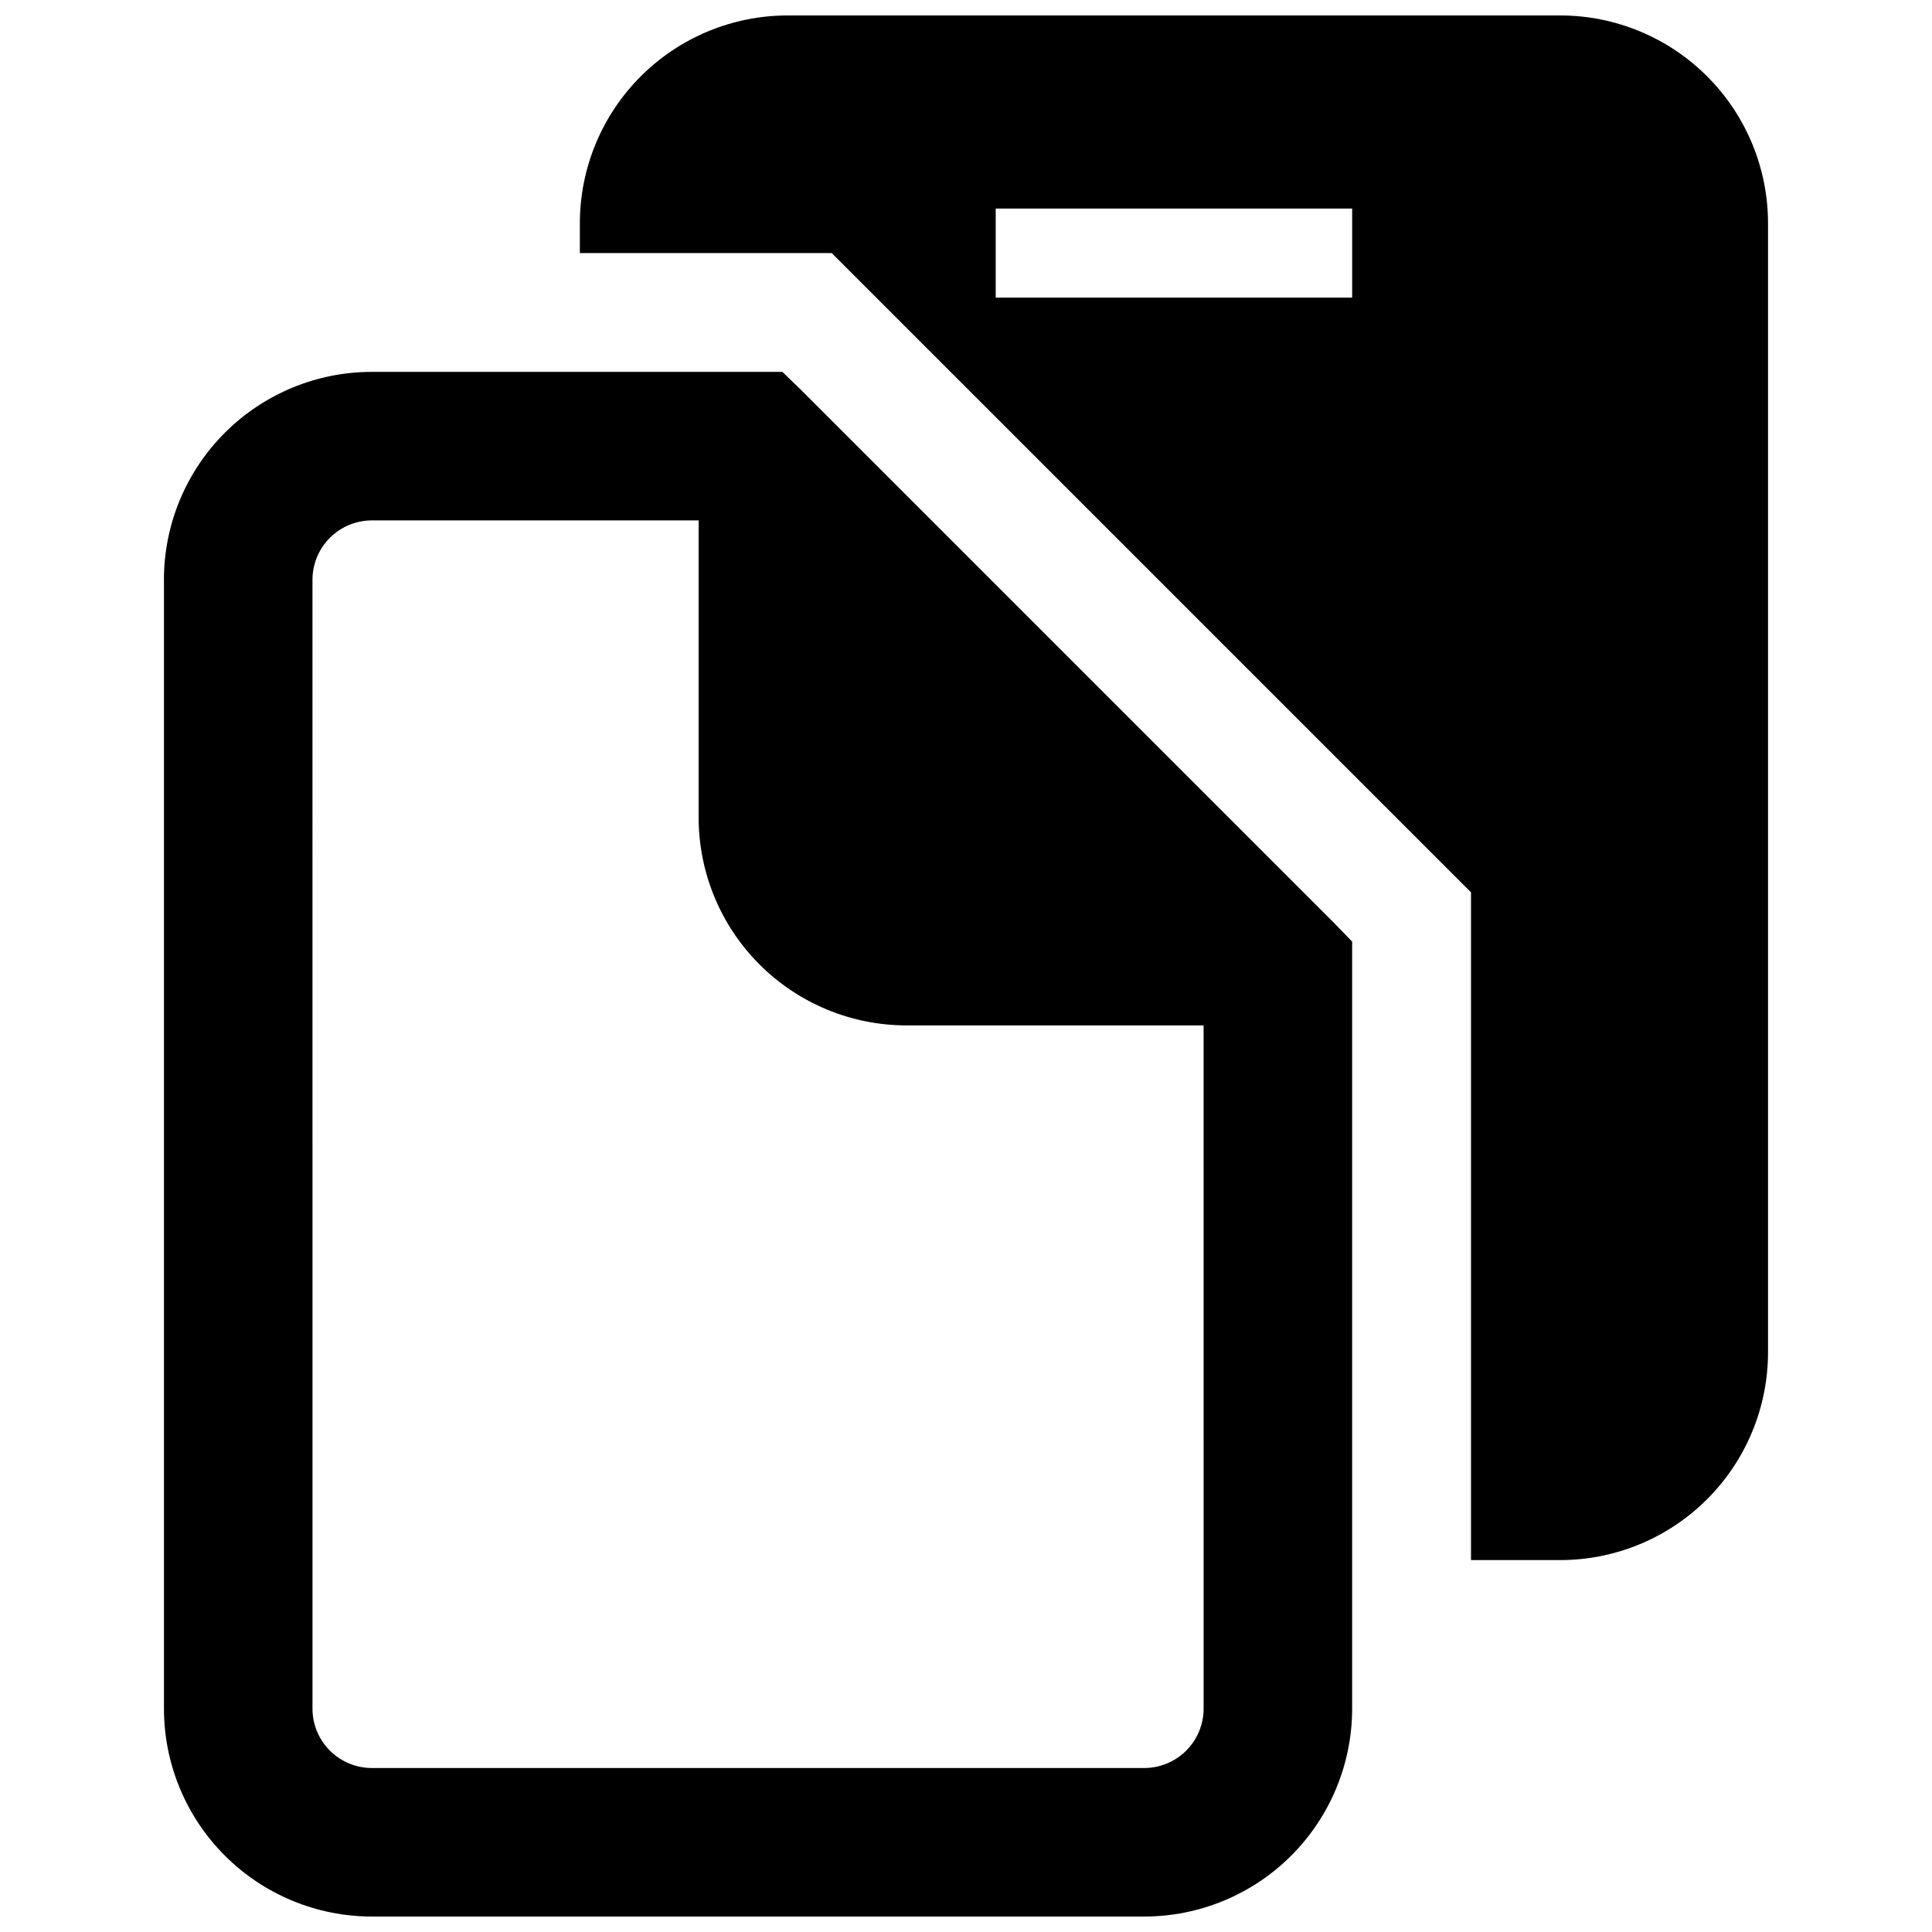
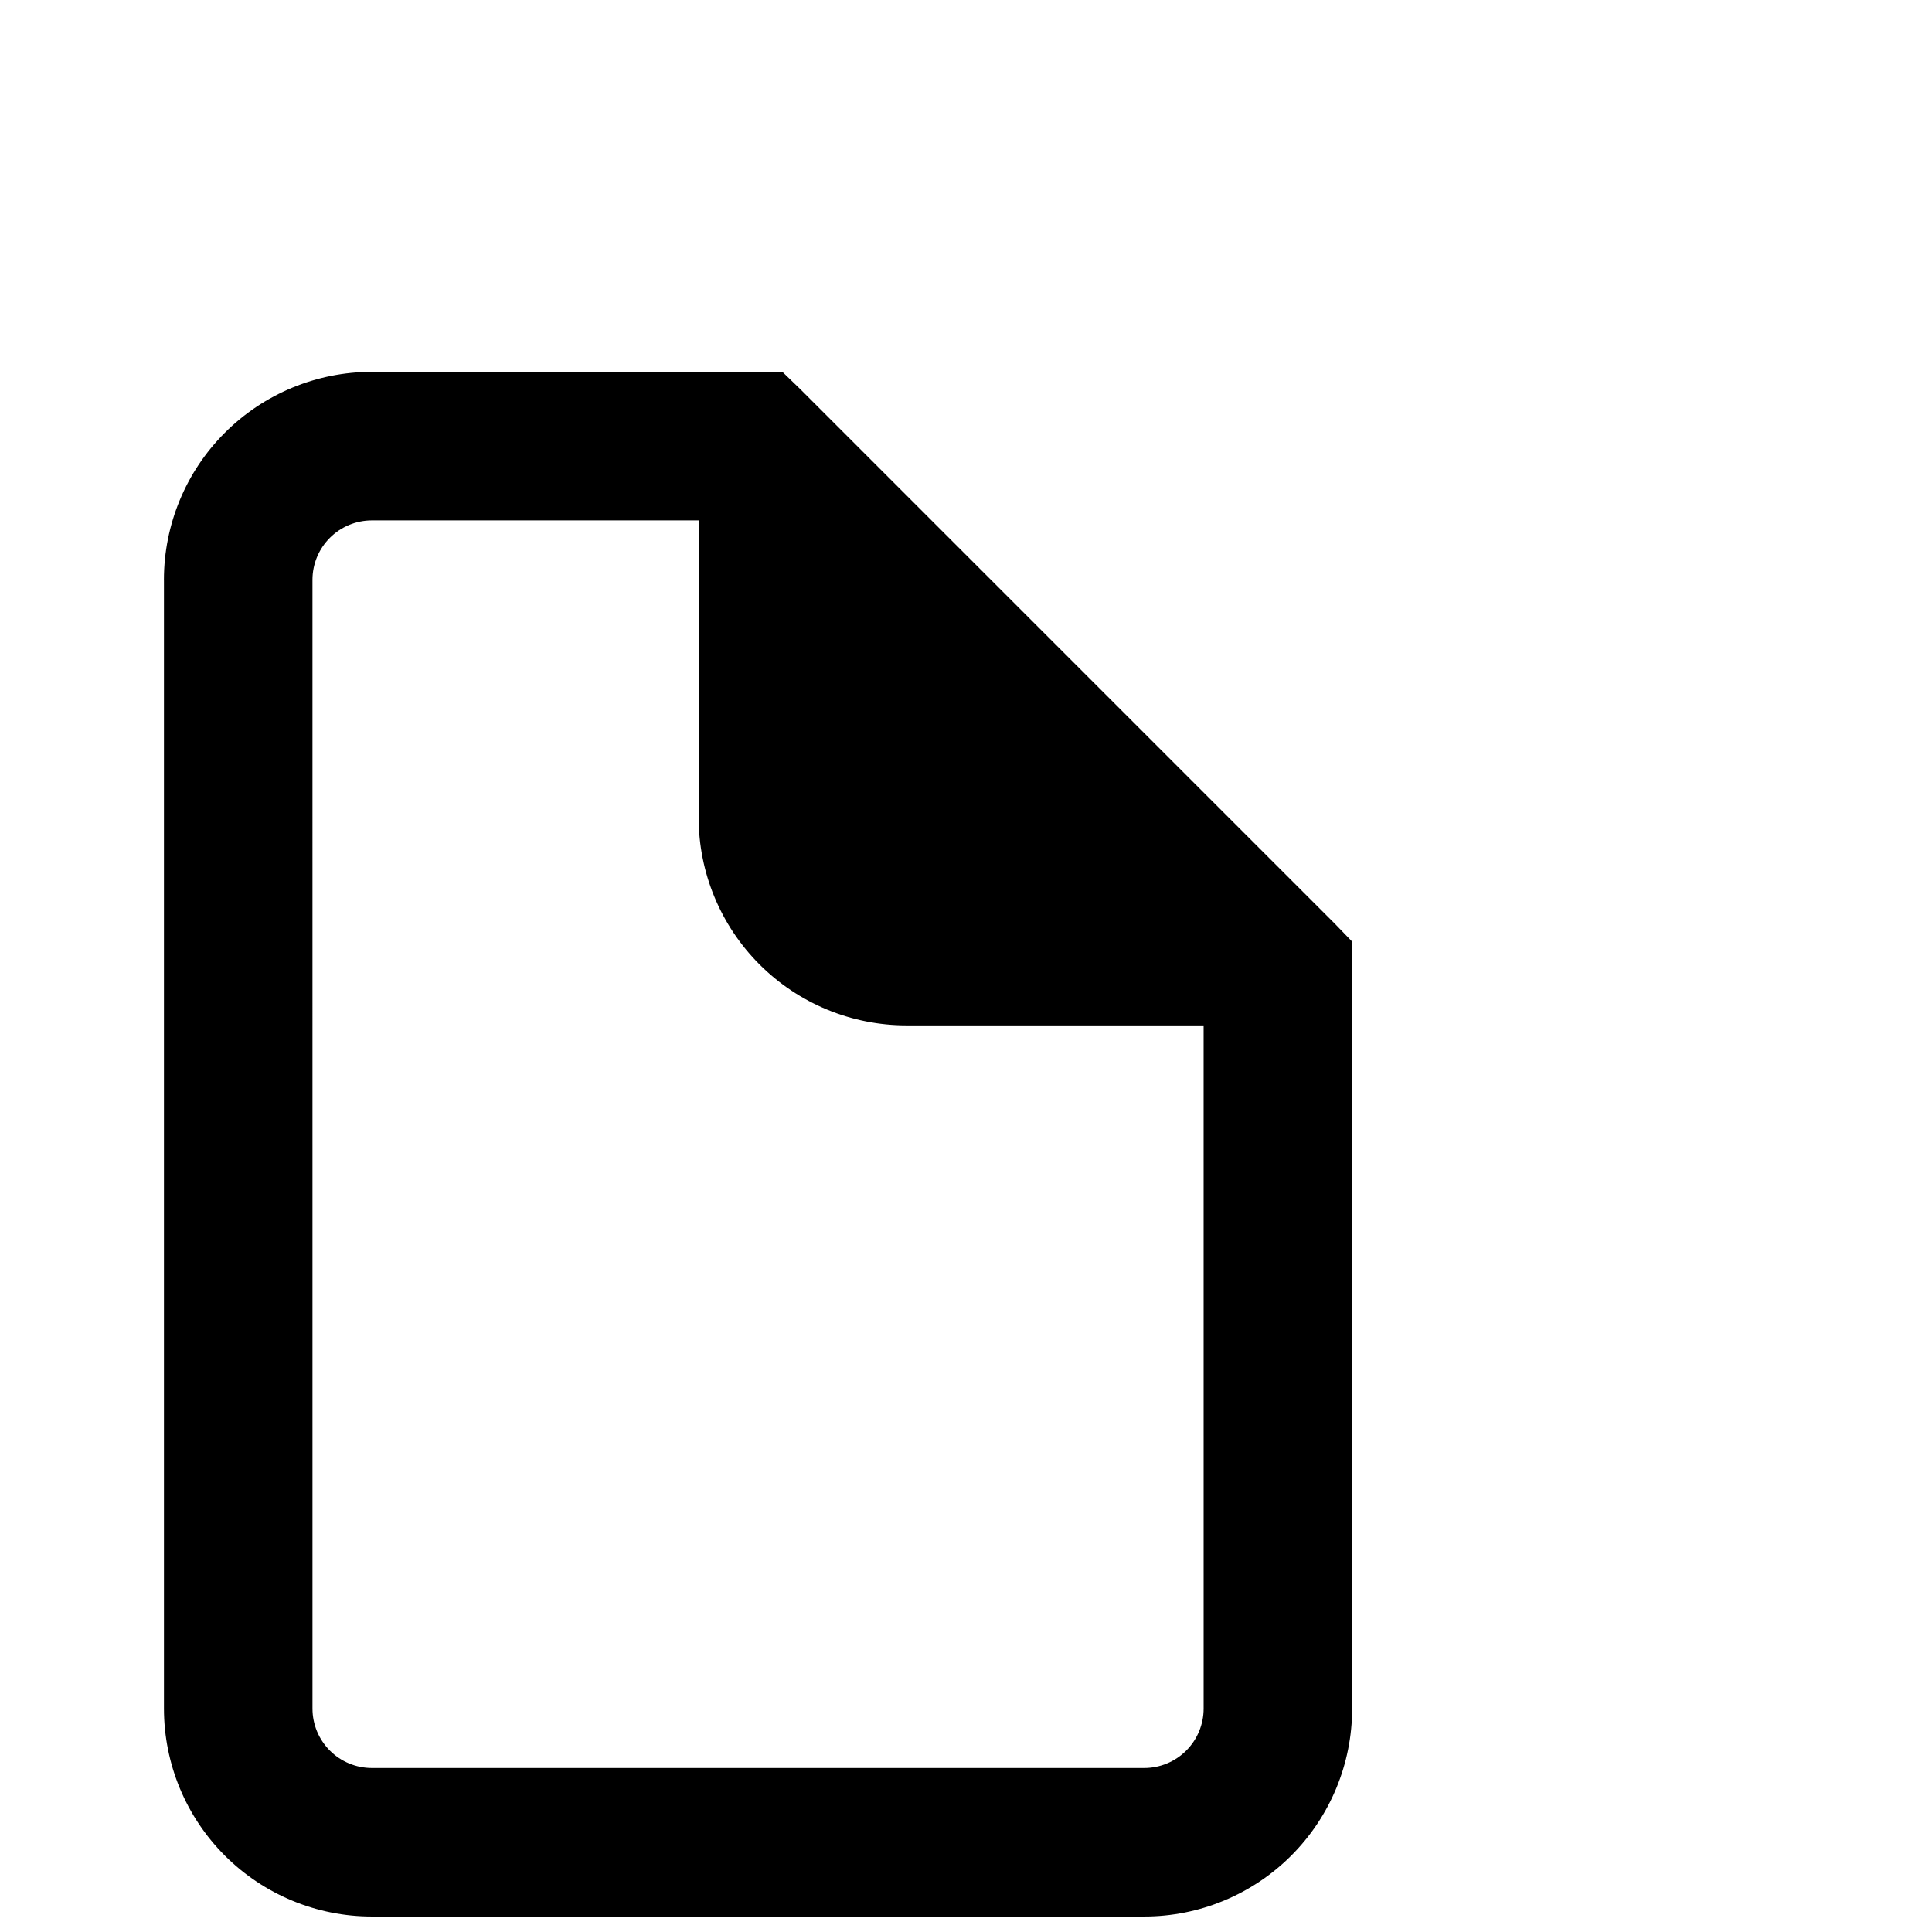
<svg xmlns="http://www.w3.org/2000/svg" width="800px" height="800px" version="1.1" viewBox="144 144 512 512">
  <defs>
    <clipPath id="b">
      <path d="m187 242h316v409.9h-316z" />
    </clipPath>
    <clipPath id="a">
      <path d="m297 148.09h316v409.91h-316z" />
    </clipPath>
  </defs>
  <g>
    <g clip-path="url(#b)">
      <path d="m187.45 297.66v299.14c0 14.613 5.805 28.629 16.141 38.961 10.332 10.336 24.352 16.141 38.965 16.141h204.67c14.613 0 28.629-5.805 38.965-16.141 10.332-10.332 16.141-24.348 16.141-38.961v-203.26l-4.566-4.723-141.7-141.7-4.727-4.566h-108.79c-14.613 0-28.633 5.805-38.965 16.141-10.336 10.332-16.141 24.348-16.141 38.965zm39.359 0c0-4.176 1.66-8.184 4.613-11.133 2.953-2.953 6.957-4.613 11.133-4.613h86.594v78.719h-0.004c0 14.617 5.809 28.633 16.141 38.965 10.336 10.336 24.352 16.141 38.965 16.141h78.719l0.004 181.06c0 4.176-1.66 8.18-4.613 11.133-2.953 2.949-6.957 4.609-11.133 4.609h-204.67c-4.176 0-8.18-1.66-11.133-4.609-2.953-2.953-4.613-6.957-4.613-11.133z" />
    </g>
    <g clip-path="url(#a)">
-       <path d="m557.44 557.44c14.617 0 28.633-5.805 38.965-16.137 10.336-10.336 16.141-24.352 16.141-38.965v-299.14c0-14.617-5.805-28.633-16.141-38.965-10.332-10.336-24.348-16.141-38.965-16.141h-204.67c-14.613 0-28.629 5.805-38.965 16.141-10.332 10.332-16.137 24.348-16.137 38.965v7.871h66.754l169.41 169.41v176.96zm-55.102-334.56h-94.465v-23.617h94.465z" />
-     </g>
+       </g>
  </g>
</svg>